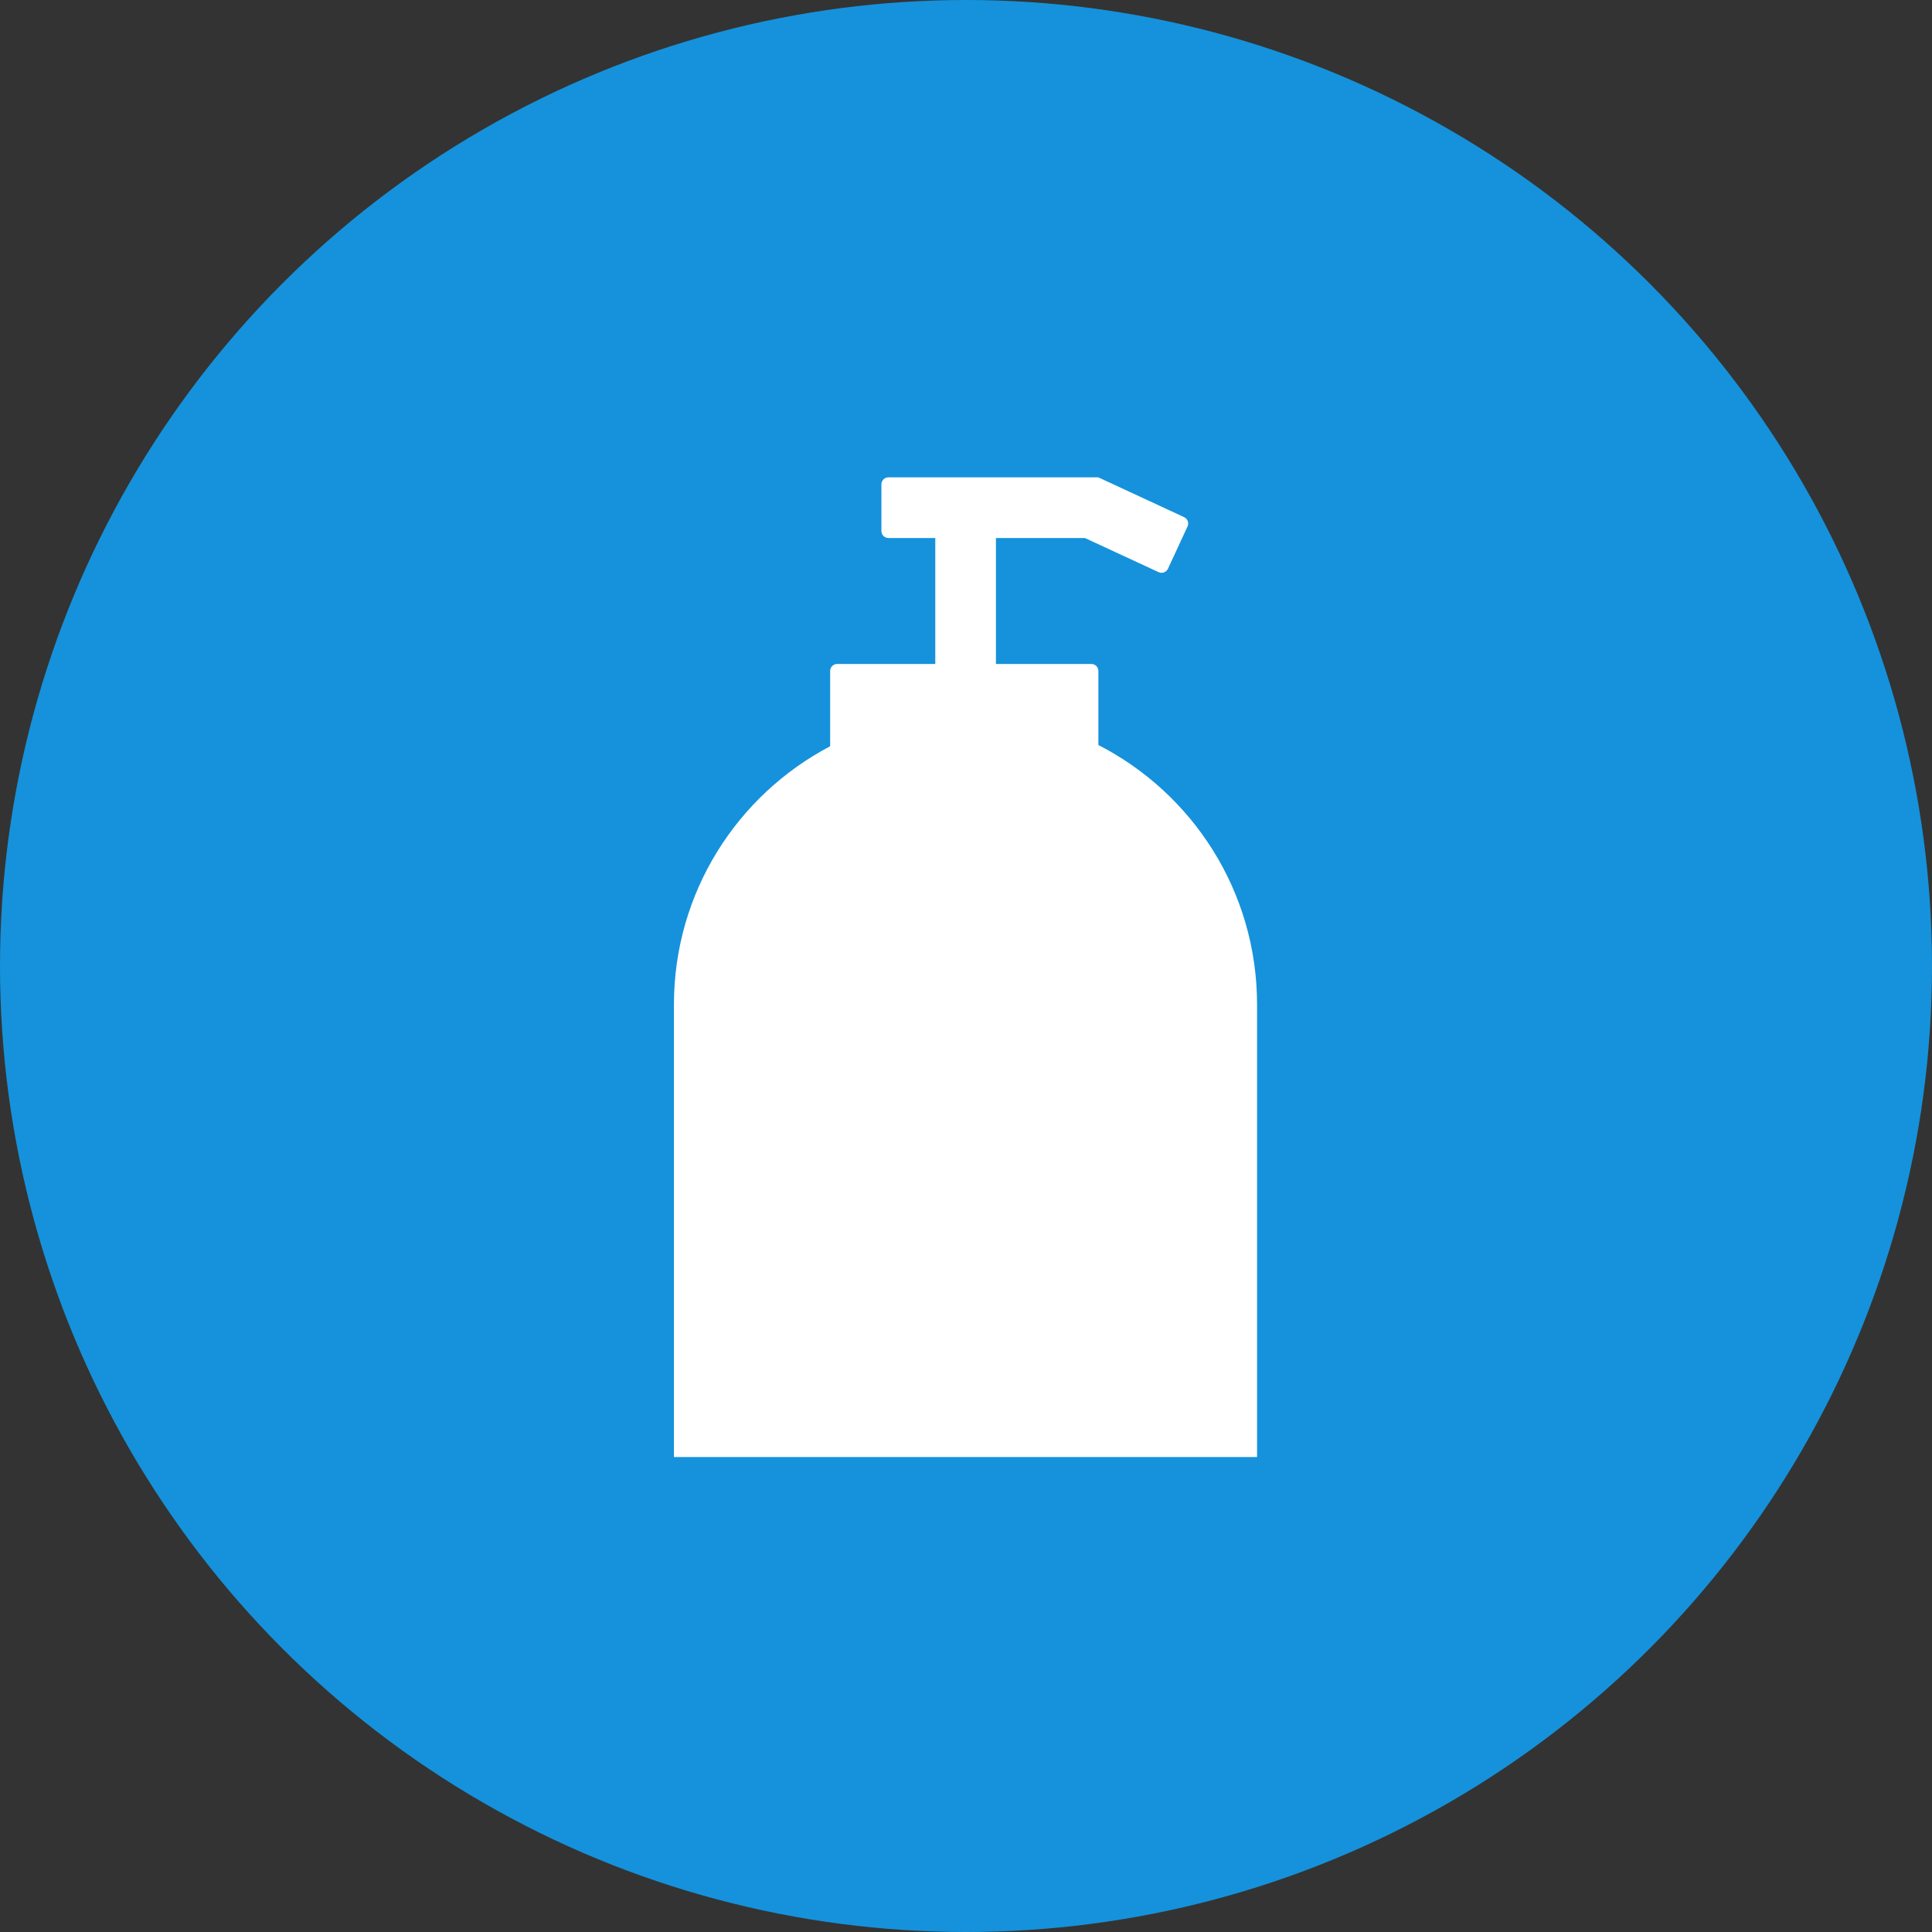
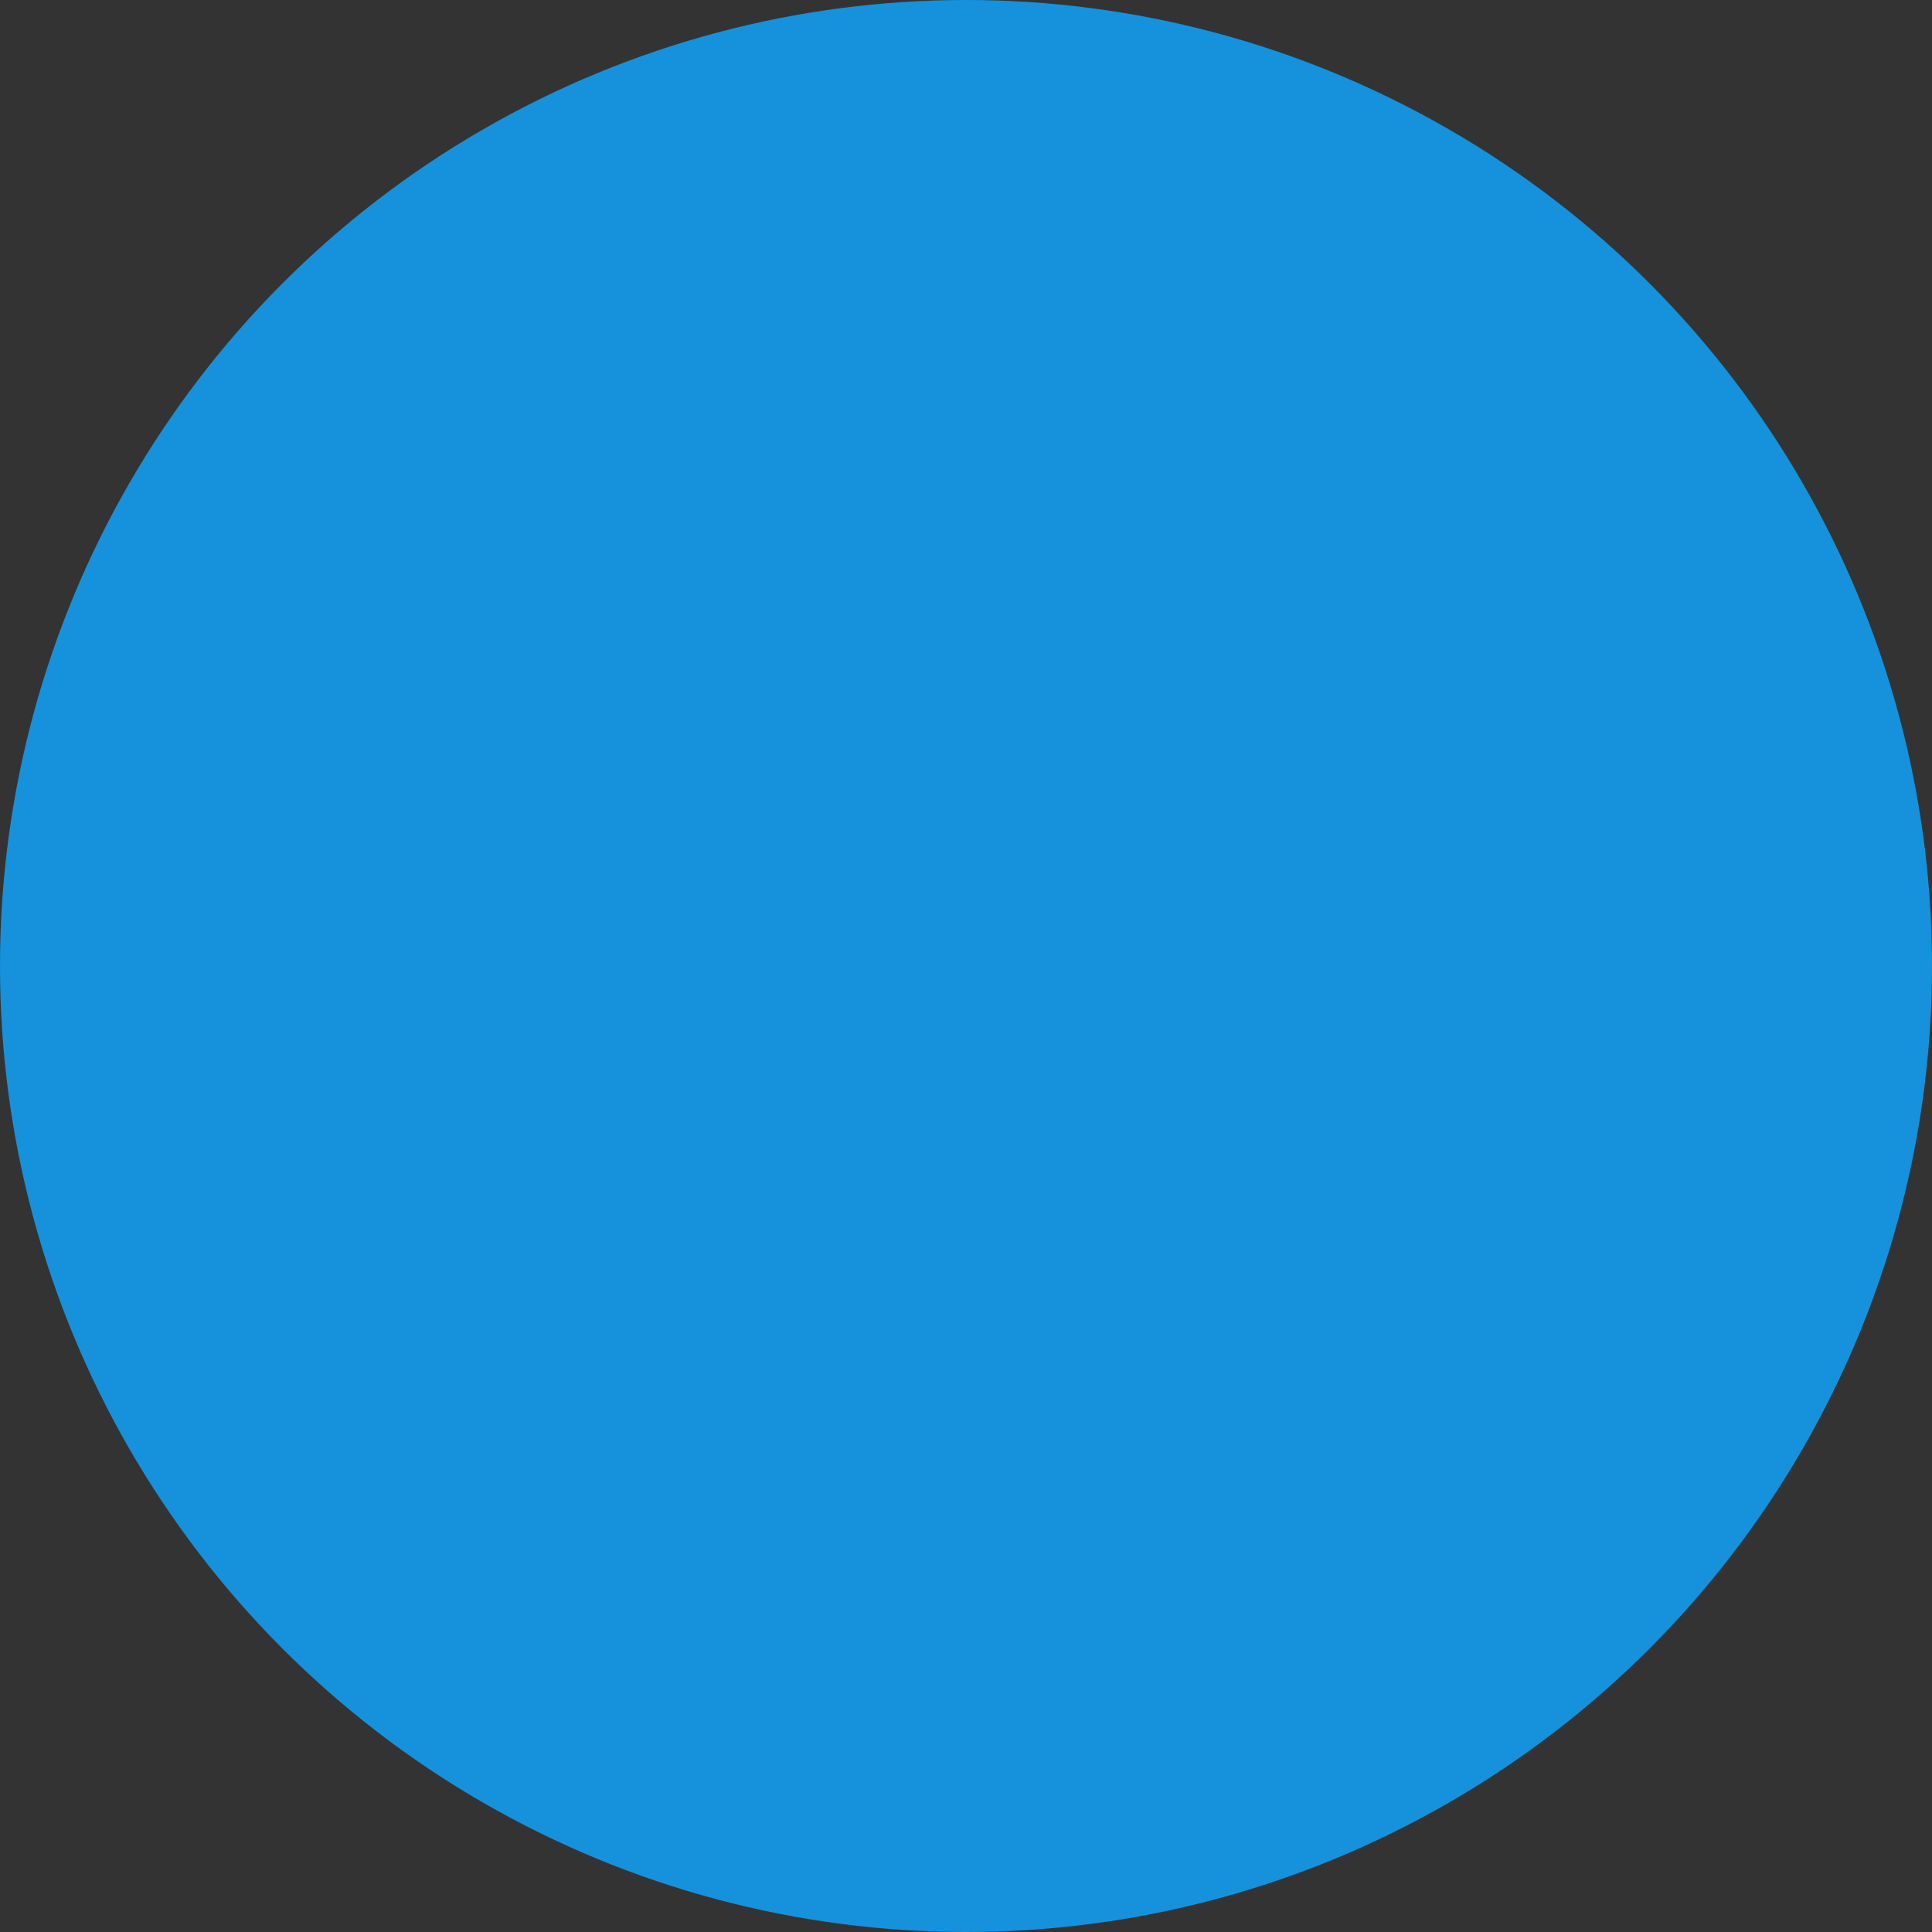
<svg xmlns="http://www.w3.org/2000/svg" width="60" height="60" viewBox="0 0 60 60" fill="none">
  <rect x="0" y="0" width="60" height="60" fill="#333333" stroke="none" />
  <circle cx="30" cy="30" r="30" fill="#1592DB" />
-   <path d="M34.109 14.824L36.774 16.061C36.883 16.111 36.93 16.24 36.88 16.349L36.272 17.663C36.221 17.772 36.091 17.819 35.982 17.769L33.692 16.708H30.93V20.62H33.895C34.014 20.62 34.111 20.718 34.111 20.838V23.137C37.037 24.638 39.039 27.682 39.039 31.196V45.249H20.93V31.196C20.93 27.713 22.897 24.69 25.781 23.176V20.838C25.781 20.718 25.879 20.62 25.999 20.62H29.046V16.708H27.59C27.47 16.708 27.373 16.61 27.373 16.49V15.042C27.373 14.922 27.47 14.824 27.59 14.824H34.109Z" fill="white" />
</svg>